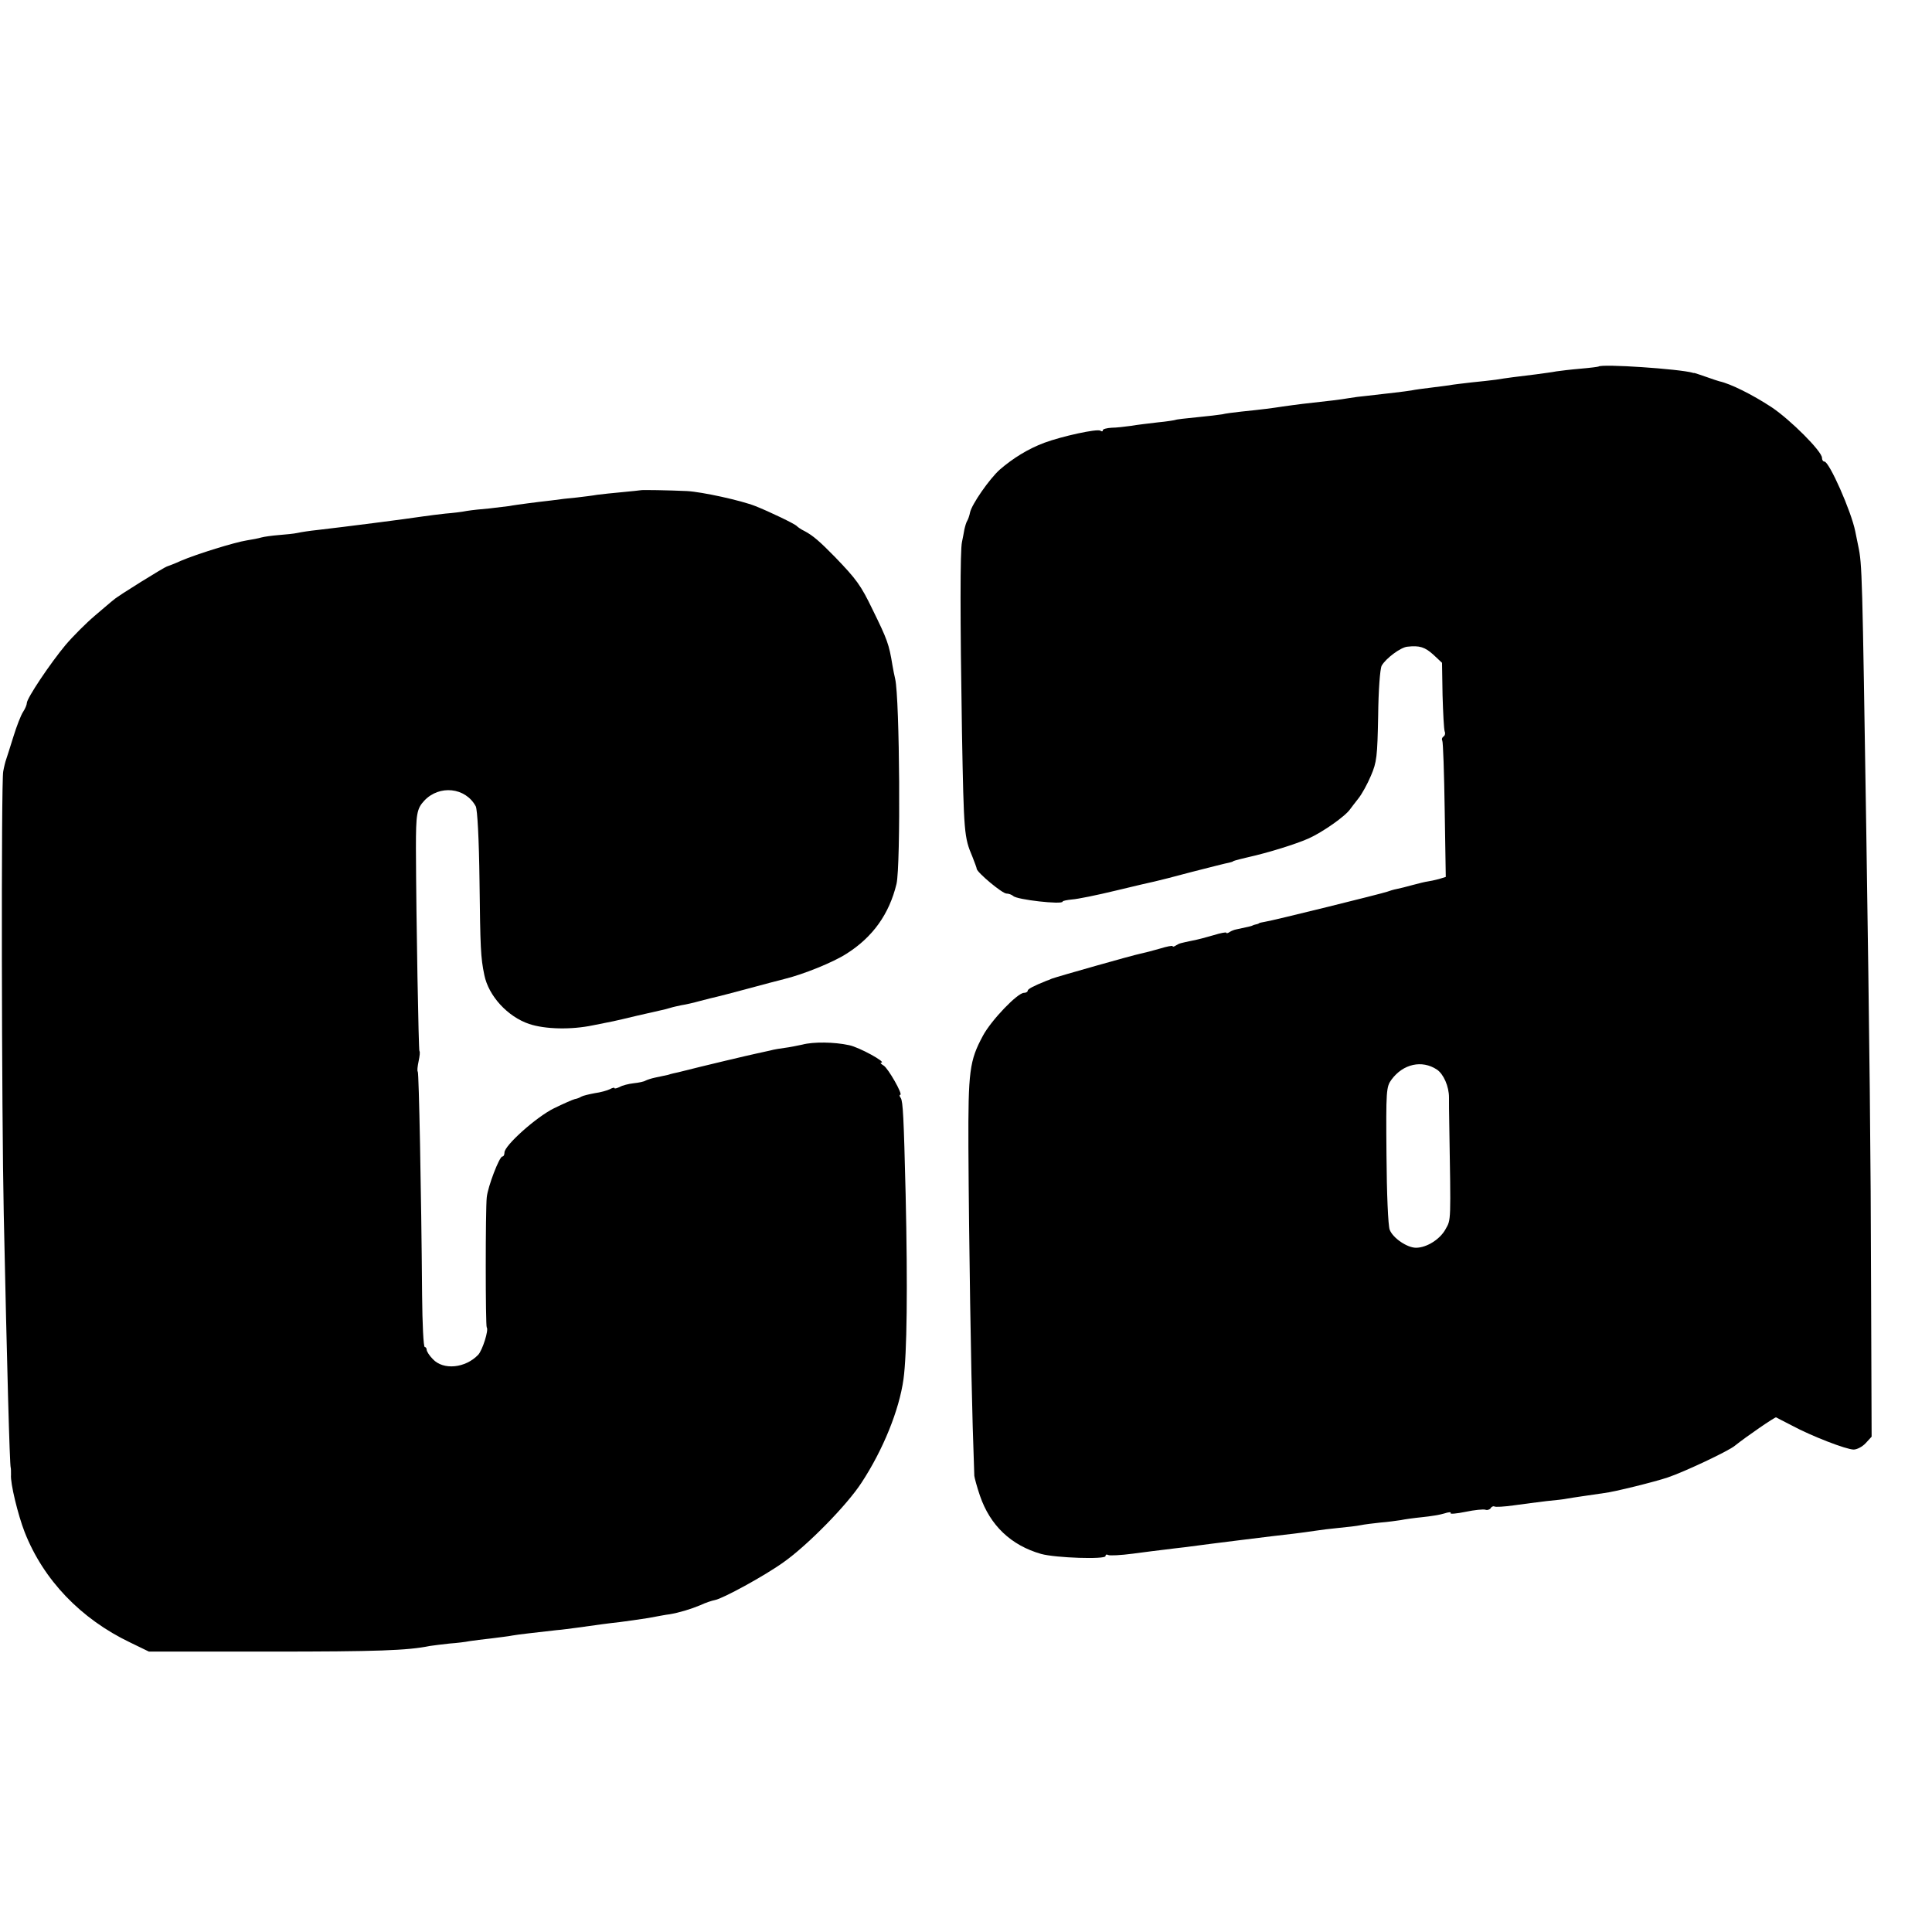
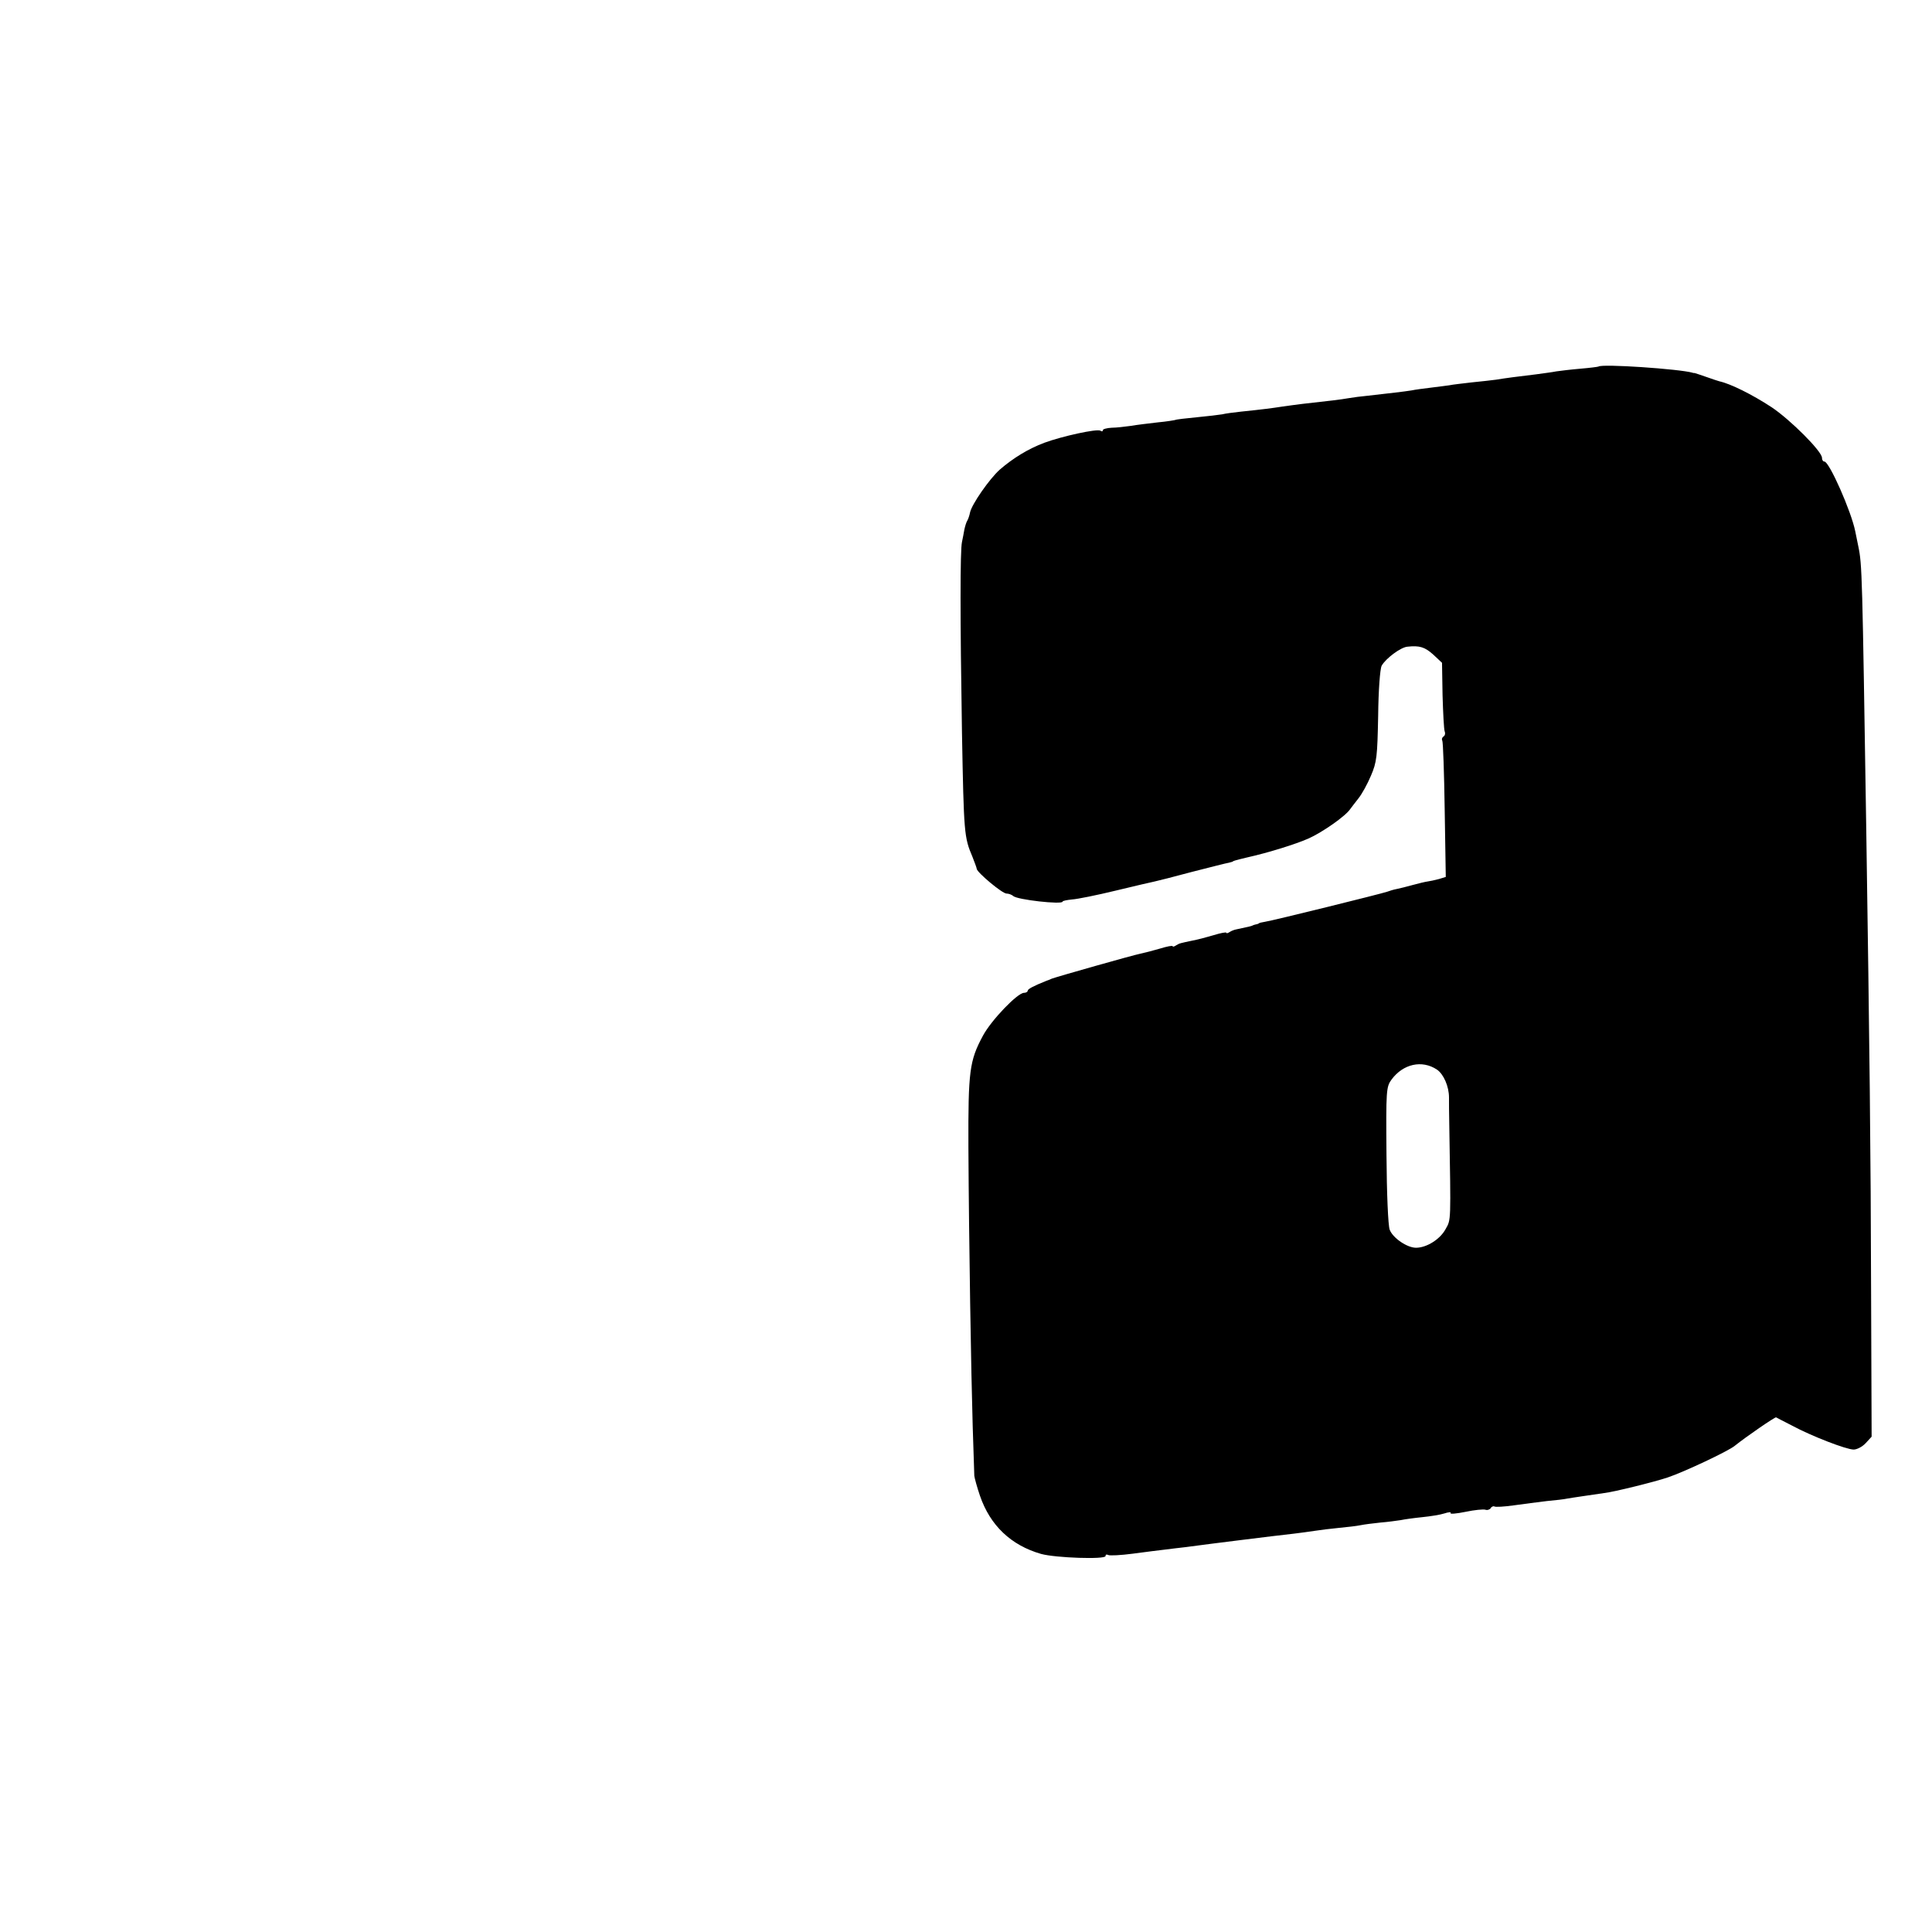
<svg xmlns="http://www.w3.org/2000/svg" version="1.0" width="720pt" height="720pt" viewBox="0 0 720 720" preserveAspectRatio="xMidYMid meet">
  <g transform="translate(0,720) scale(0.1,-0.1)" fill="#000000" stroke="none">
    <path d="M5957 5834 c-1 -1 -31 -5 -67 -8 -36 -3 -76 -8 -90 -10 -14 -3 -47 -7 -75 -11 -67 -8 -114 -14 -150 -20 -16 -2 -57 -7 -90 -10 -33 -4 -71 -8 -85 -11 -14 -2 -45 -6 -70 -9 -25 -3 -56 -7 -70 -10 -24 -4 -85 -11 -165 -20 -22 -2 -53 -6 -70 -9 -28 -5 -70 -10 -170 -21 -22 -3 -56 -7 -75 -10 -38 -6 -77 -11 -155 -19 -27 -3 -59 -7 -70 -10 -11 -2 -54 -7 -95 -11 -41 -4 -77 -8 -80 -10 -3 -1 -32 -6 -65 -9 -33 -4 -78 -9 -100 -13 -22 -3 -55 -7 -72 -7 -18 -1 -33 -5 -33 -9 0 -5 -4 -6 -9 -2 -13 8 -144 -21 -209 -45 -61 -23 -116 -57 -166 -100 -39 -35 -105 -130 -111 -160 -2 -11 -7 -25 -10 -30 -4 -6 -8 -20 -11 -33 -2 -12 -6 -33 -9 -47 -7 -31 -7 -283 0 -710 7 -377 8 -390 39 -463 8 -21 16 -41 16 -45 2 -14 95 -92 111 -92 8 0 19 -4 25 -9 13 -14 184 -33 184 -21 0 3 16 6 35 8 19 1 93 16 163 33 70 17 135 32 145 34 10 2 73 18 140 36 67 17 129 33 137 34 8 2 15 4 15 5 0 1 8 4 50 14 85 19 183 50 231 71 52 23 139 84 156 110 4 5 17 23 30 39 13 16 34 54 47 85 22 51 24 72 27 223 1 95 7 175 13 187 15 27 71 69 96 71 45 5 65 -1 97 -30 l32 -30 2 -121 c2 -67 5 -127 8 -135 3 -7 1 -16 -5 -19 -5 -4 -7 -10 -4 -15 3 -5 7 -121 9 -259 l4 -249 -26 -8 c-15 -4 -34 -8 -42 -9 -8 -1 -33 -7 -55 -13 -22 -6 -49 -13 -60 -15 -11 -2 -27 -7 -35 -10 -19 -7 -427 -108 -455 -112 -11 -2 -21 -4 -22 -5 -2 -2 -7 -4 -13 -5 -5 -1 -11 -3 -12 -4 -3 -2 -15 -5 -63 -15 -5 -1 -16 -5 -22 -9 -7 -5 -13 -6 -13 -3 0 3 -21 -1 -47 -9 -27 -8 -61 -17 -78 -20 -47 -10 -49 -10 -62 -18 -7 -5 -13 -6 -13 -3 0 3 -21 -1 -47 -9 -27 -8 -59 -16 -73 -19 -30 -6 -308 -85 -330 -93 -8 -4 -17 -7 -20 -8 -50 -20 -70 -31 -70 -37 0 -4 -6 -8 -14 -8 -24 0 -122 -102 -153 -160 -50 -93 -55 -131 -54 -415 2 -363 10 -839 16 -1040 3 -93 6 -177 6 -185 1 -8 10 -42 21 -74 38 -111 116 -185 228 -217 55 -15 240 -21 240 -8 0 6 4 7 10 4 5 -3 47 -1 92 5 46 6 99 13 118 15 19 2 53 7 75 9 143 19 286 36 325 41 54 6 113 13 159 20 18 3 59 8 90 11 31 3 67 7 81 10 14 3 47 7 75 10 27 2 61 7 75 9 14 3 50 8 80 11 30 3 68 9 83 14 15 5 26 6 23 1 -3 -4 22 -2 56 5 33 7 66 10 73 8 7 -3 16 0 20 5 3 6 10 9 14 7 4 -3 36 -1 72 4 35 5 91 12 123 16 33 3 67 7 75 9 22 4 86 13 140 21 36 4 189 42 236 58 60 20 226 98 250 118 41 33 150 108 154 106 3 -2 29 -15 58 -30 74 -40 204 -90 231 -90 12 0 32 10 45 24 l22 24 -2 549 c-1 498 -6 922 -18 1715 -15 956 -15 985 -30 1056 -3 16 -8 40 -11 54 -15 75 -97 260 -115 260 -5 0 -9 6 -9 14 0 24 -117 141 -187 188 -73 48 -154 88 -195 97 -4 1 -26 8 -48 16 -22 8 -42 14 -45 15 -3 0 -6 0 -7 1 -48 14 -339 34 -351 23z m-602 -2620 c25 -17 45 -63 45 -104 0 -28 0 -49 1 -100 6 -368 7 -354 -14 -391 -20 -37 -70 -69 -110 -69 -33 0 -86 36 -98 67 -6 16 -11 135 -12 279 -2 241 -1 254 19 281 43 58 113 74 169 37z" />
-     <path d="M2387 5373 c-1 0 -31 -4 -67 -7 -36 -3 -78 -8 -95 -10 -16 -3 -50 -7 -75 -10 -25 -2 -67 -7 -95 -11 -27 -3 -68 -8 -90 -11 -22 -3 -53 -7 -68 -10 -16 -2 -49 -6 -75 -9 -26 -2 -63 -6 -82 -9 -19 -4 -55 -8 -80 -10 -25 -3 -61 -7 -80 -10 -65 -10 -300 -40 -396 -51 -29 -3 -62 -8 -75 -11 -13 -3 -45 -6 -70 -8 -25 -2 -54 -6 -65 -9 -10 -3 -35 -8 -55 -11 -44 -7 -184 -50 -245 -76 -24 -11 -48 -20 -52 -21 -10 -3 -185 -111 -198 -124 -7 -5 -38 -32 -70 -59 -33 -28 -82 -77 -110 -110 -56 -67 -144 -198 -144 -216 0 -6 -6 -21 -14 -33 -8 -12 -24 -53 -36 -92 -12 -38 -24 -77 -27 -85 -3 -8 -8 -28 -11 -45 -8 -38 -6 -1278 2 -1650 12 -565 22 -936 26 -945 1 -3 1 -15 1 -26 -3 -31 26 -150 51 -214 70 -178 209 -323 393 -411 l70 -34 450 0 c400 0 514 4 597 21 13 2 46 6 73 9 28 2 61 6 75 9 14 2 50 7 80 10 30 4 66 8 80 11 22 4 78 10 165 20 17 1 50 6 75 9 79 11 114 16 160 21 25 3 72 10 105 15 33 6 69 13 80 14 36 6 79 19 115 34 19 9 43 17 54 19 29 5 185 90 256 141 88 62 236 212 291 297 80 122 140 270 156 385 13 94 16 340 8 690 -7 290 -10 344 -18 358 -5 6 -6 12 -2 12 11 0 -45 99 -62 109 -10 6 -14 11 -9 11 22 0 -83 58 -120 65 -55 12 -133 13 -174 2 -19 -4 -48 -10 -65 -12 -16 -2 -41 -6 -55 -10 -14 -3 -36 -8 -50 -11 -20 -4 -198 -46 -292 -70 -10 -2 -28 -6 -40 -10 -13 -3 -34 -7 -47 -10 -14 -3 -29 -8 -35 -11 -6 -4 -26 -8 -45 -10 -18 -2 -42 -8 -52 -14 -11 -5 -19 -7 -19 -4 0 3 -8 1 -17 -4 -10 -5 -35 -12 -57 -15 -21 -4 -43 -9 -50 -13 -6 -4 -17 -8 -24 -9 -8 -2 -42 -17 -77 -34 -67 -33 -185 -139 -185 -165 0 -8 -3 -15 -8 -15 -11 0 -54 -112 -58 -152 -5 -44 -5 -481 0 -485 8 -9 -16 -85 -32 -102 -48 -50 -130 -58 -169 -16 -13 13 -23 29 -23 35 0 5 -3 10 -7 10 -5 0 -9 87 -10 193 -3 390 -12 829 -16 833 -3 3 -1 20 3 39 4 19 6 36 3 38 -3 4 -12 482 -13 757 0 126 3 146 31 176 56 60 154 50 192 -21 6 -12 12 -118 14 -280 3 -248 4 -282 18 -349 16 -78 87 -155 167 -182 60 -20 157 -22 238 -5 30 6 64 13 75 15 11 2 52 12 90 21 39 9 78 18 88 20 10 2 26 6 35 9 9 3 28 7 42 10 14 2 45 9 70 16 25 7 52 13 60 15 8 2 60 15 115 30 55 15 116 31 136 36 71 17 185 63 234 95 98 62 159 148 186 260 16 68 12 692 -5 764 -3 14 -8 36 -10 50 -13 80 -19 96 -75 210 -43 89 -59 111 -140 195 -57 58 -81 79 -113 96 -13 6 -25 15 -28 18 -6 8 -102 54 -155 75 -53 21 -199 53 -255 56 -66 3 -171 5 -173 3z" />
  </g>
</svg>